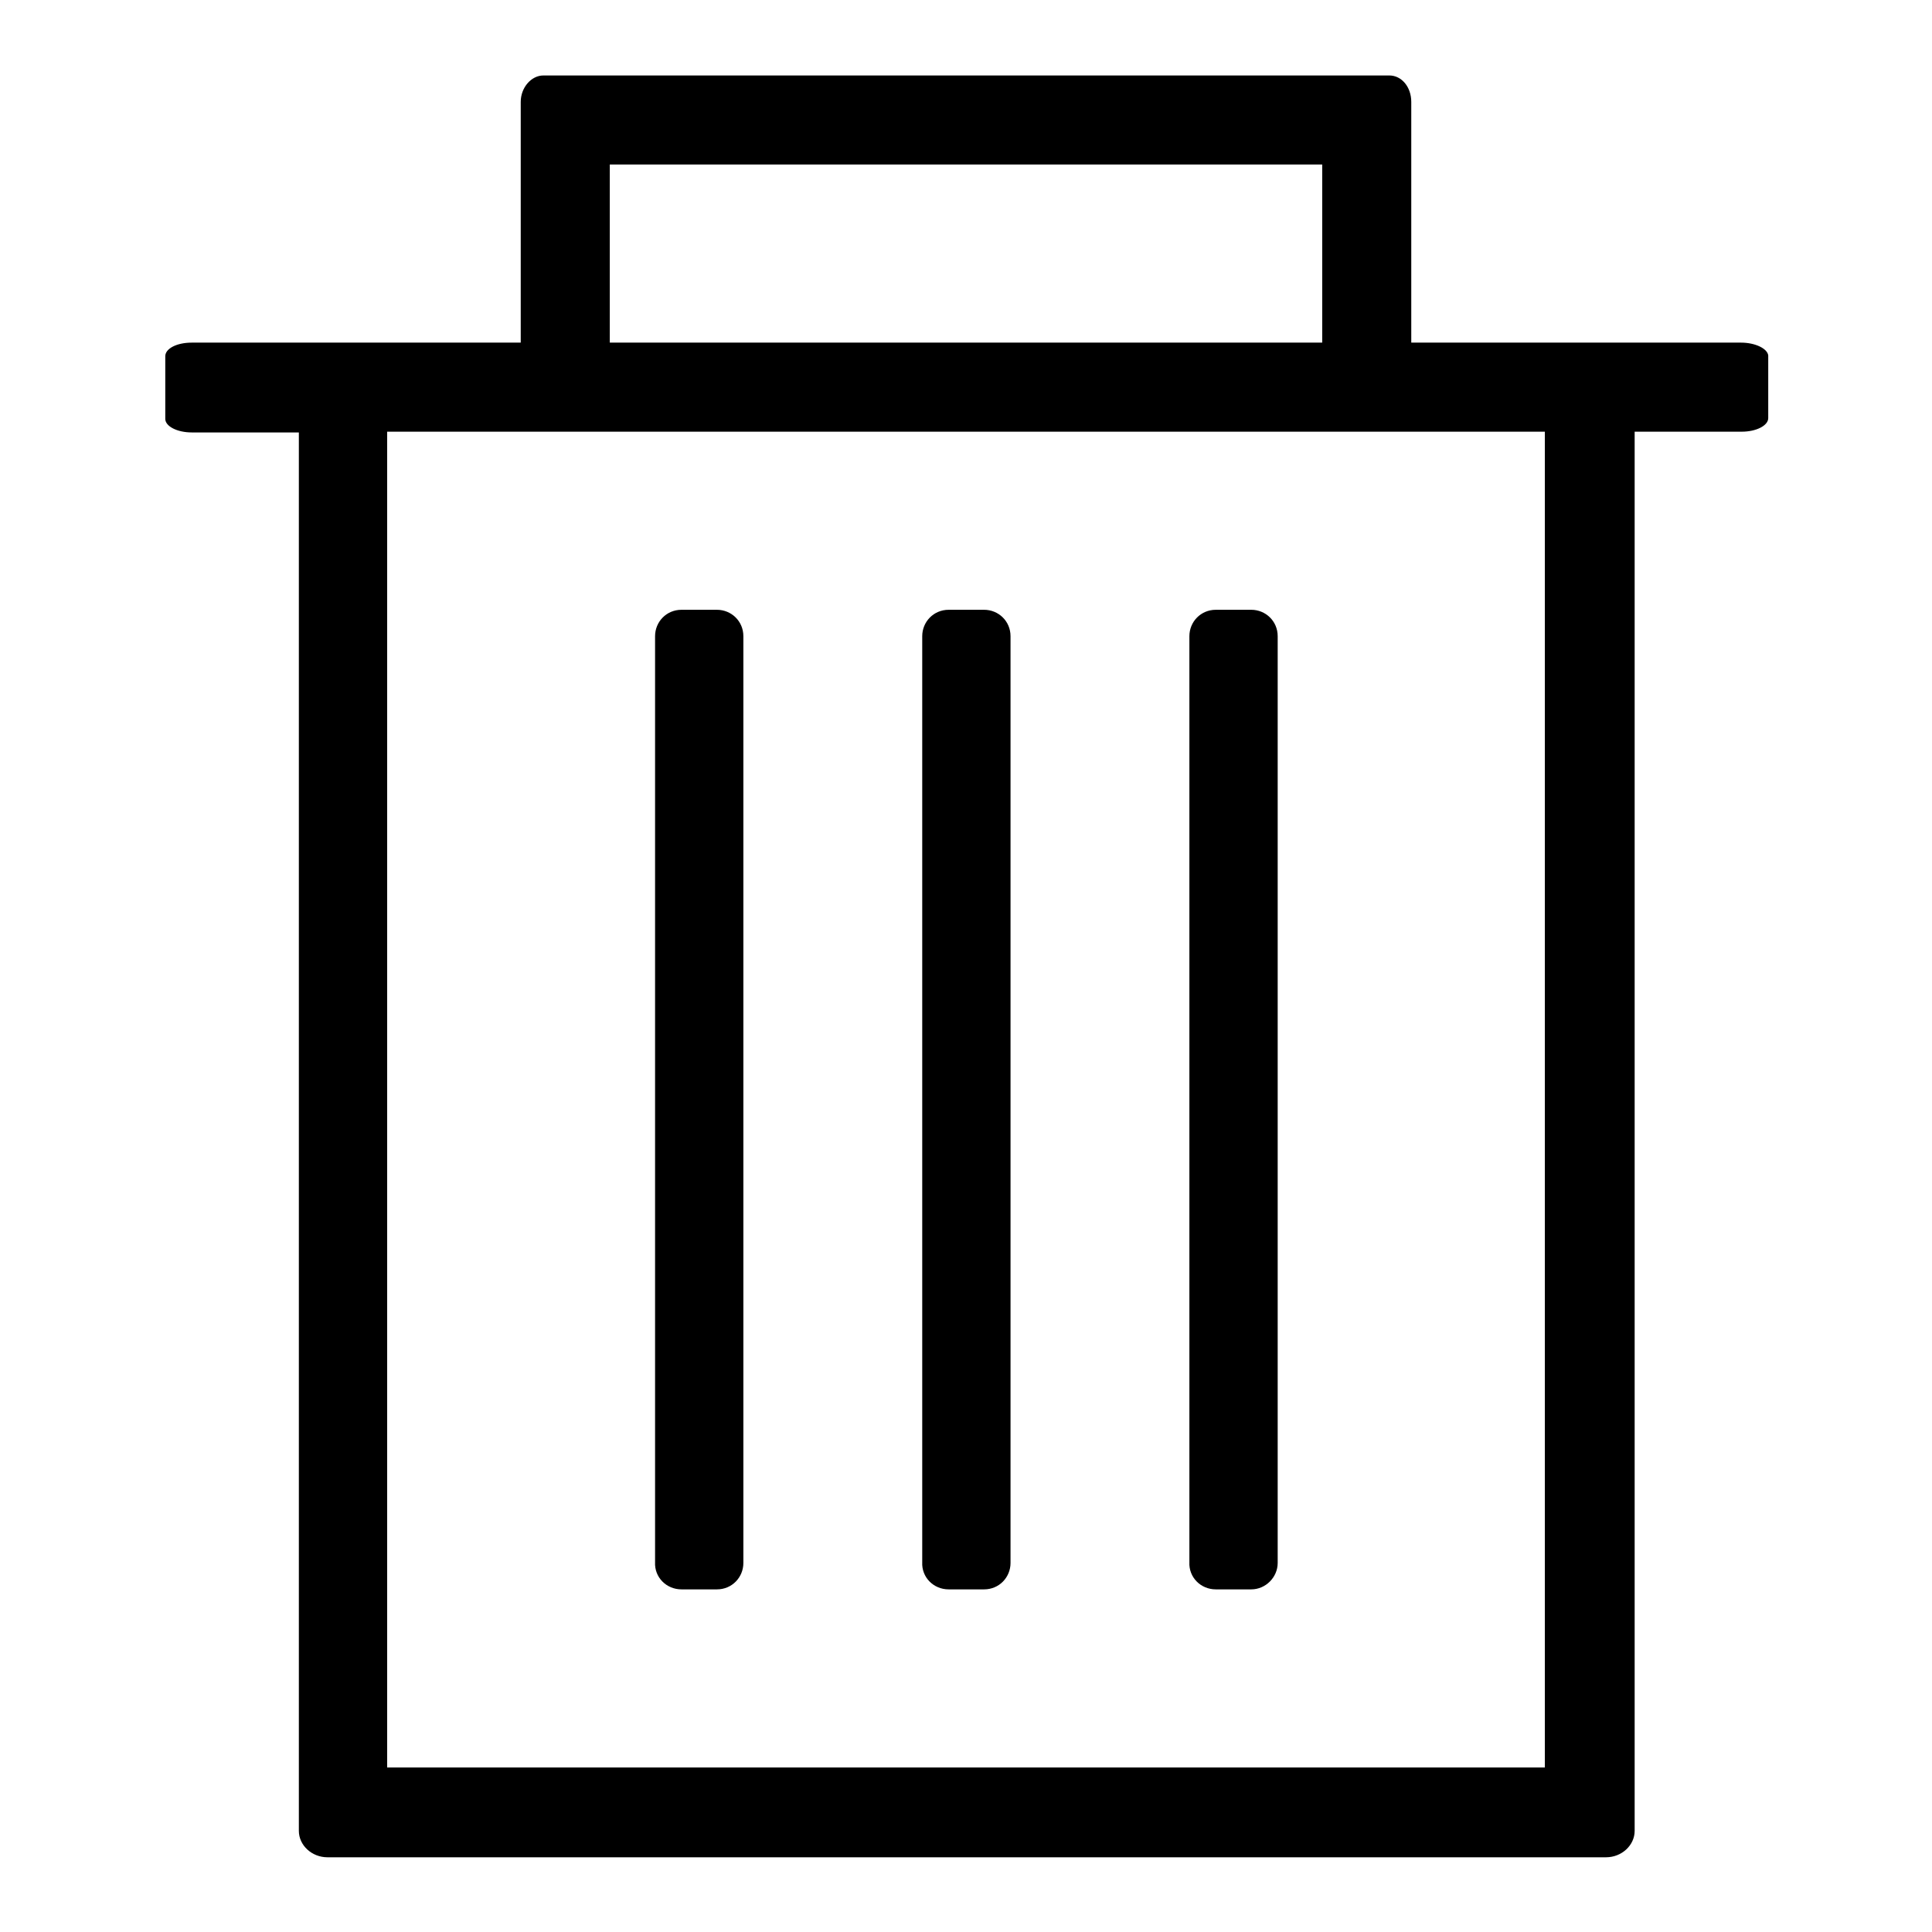
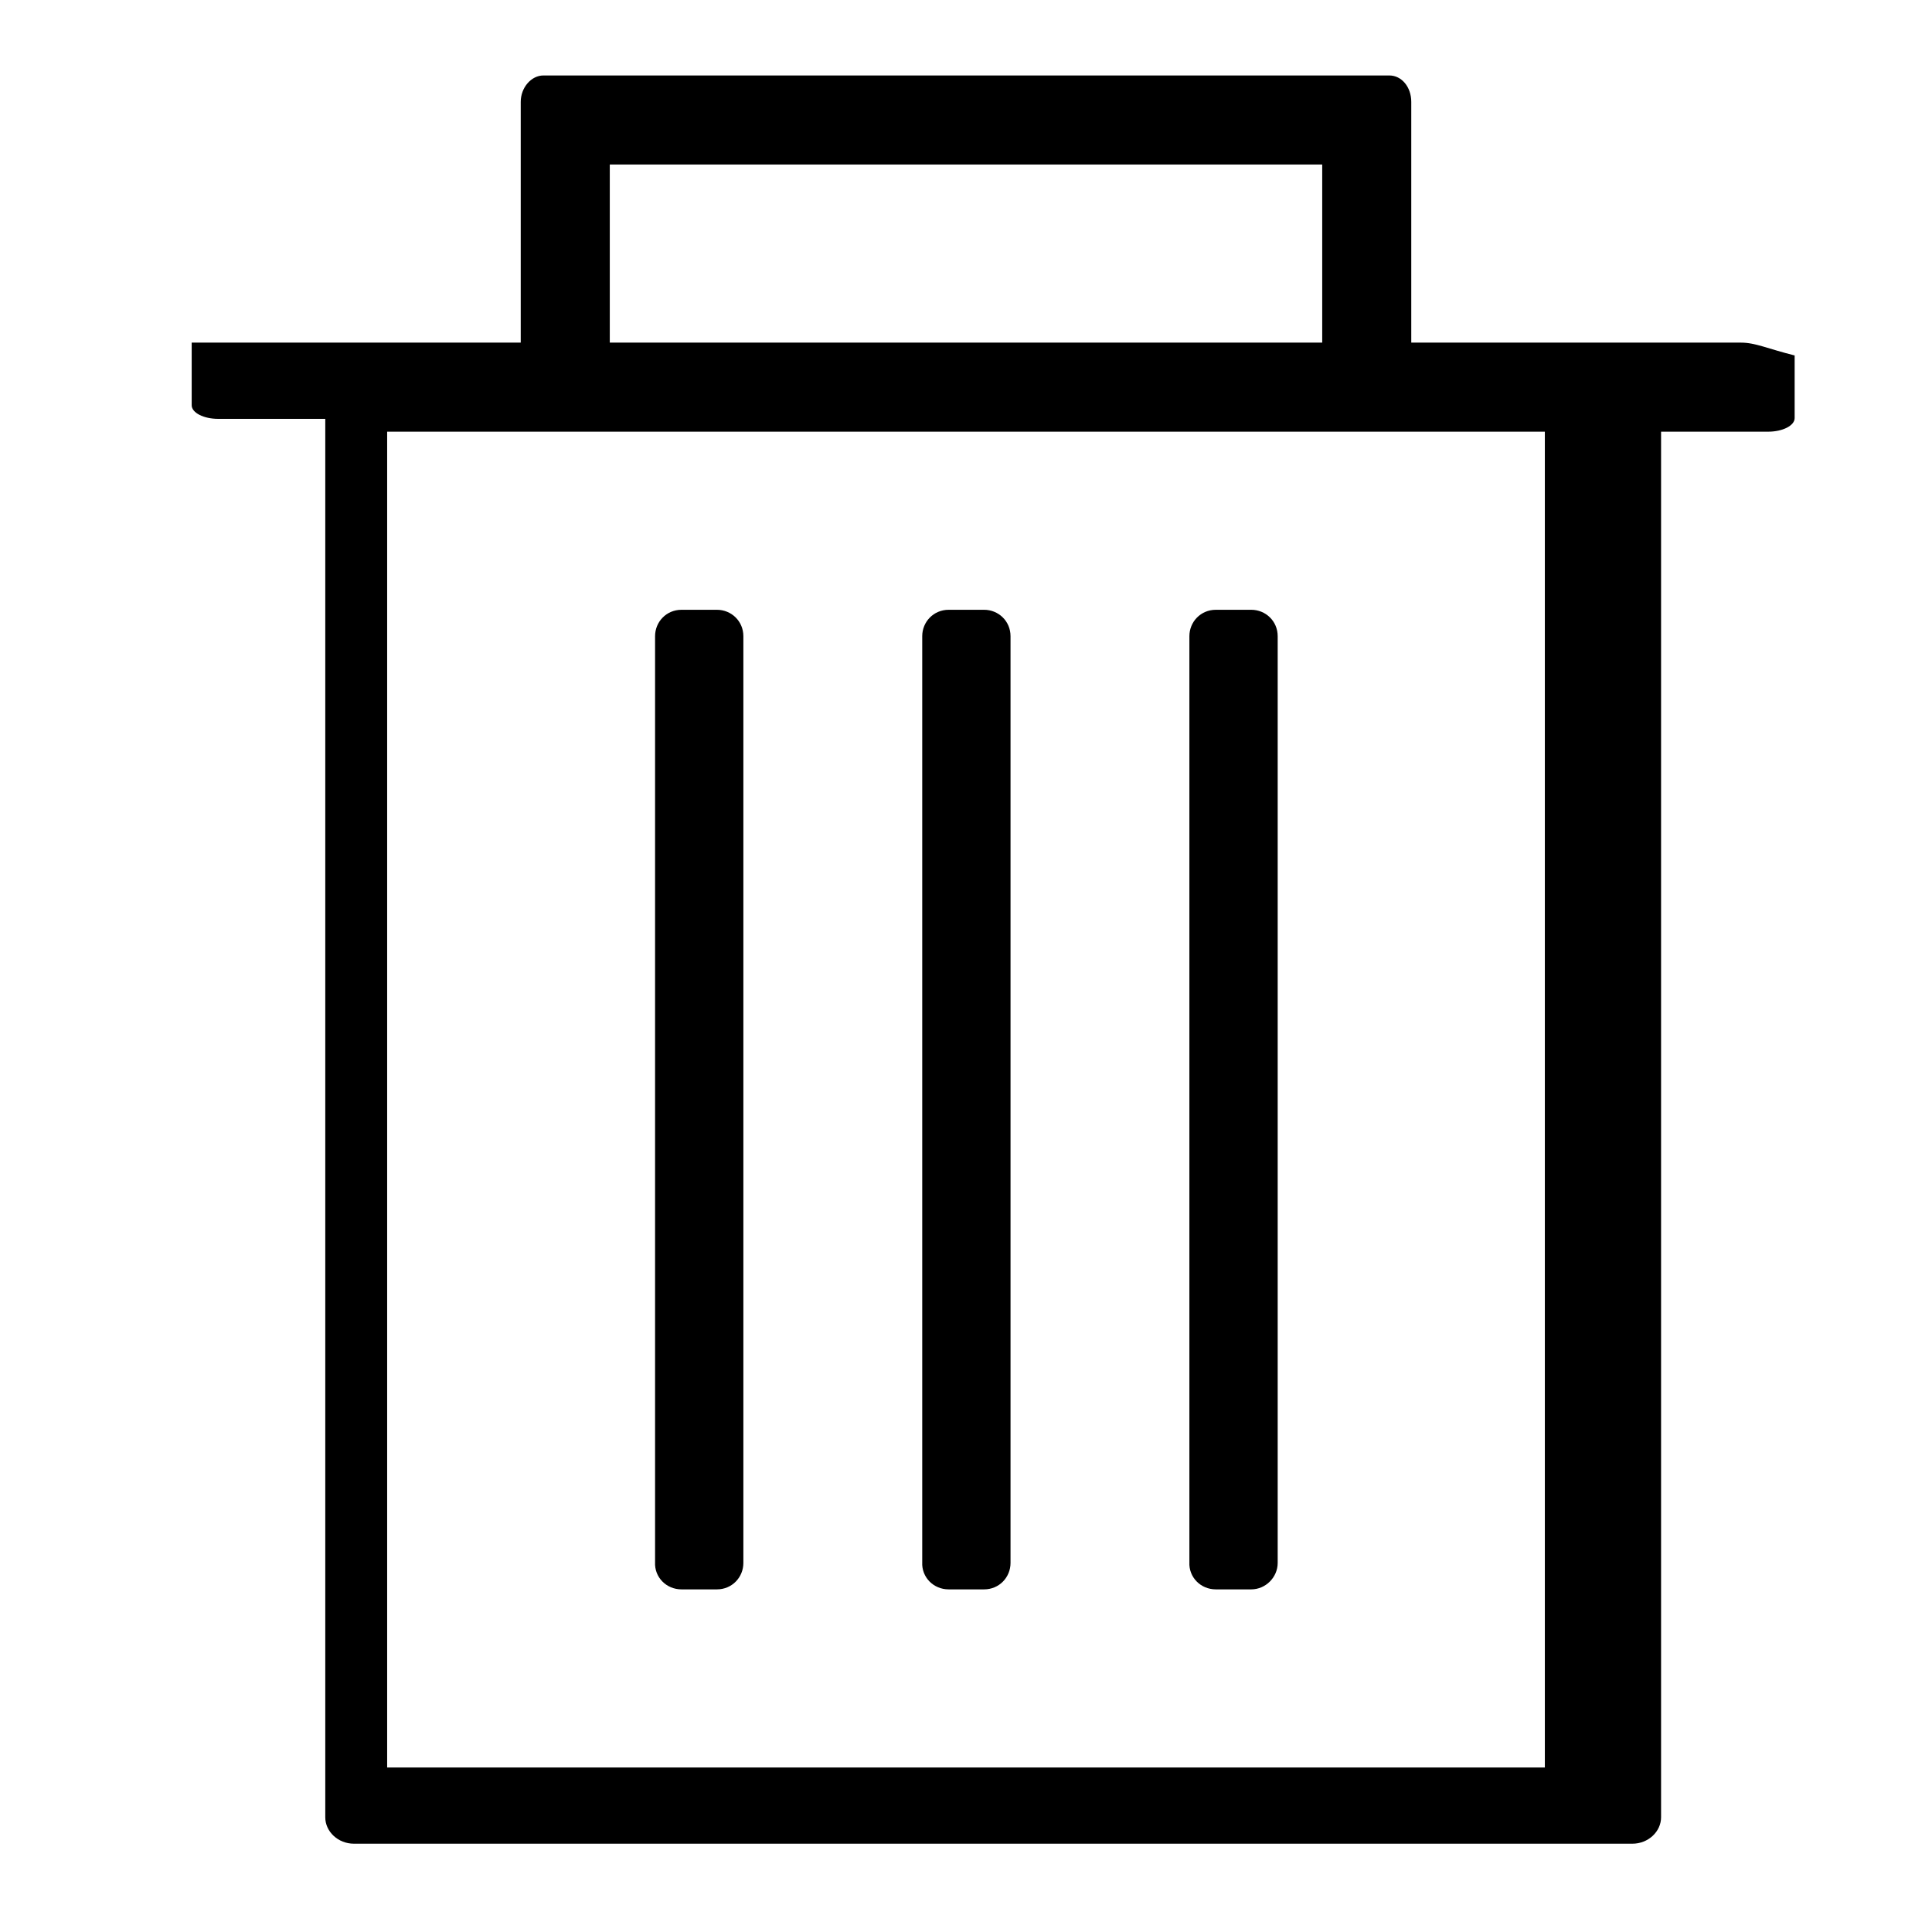
<svg xmlns="http://www.w3.org/2000/svg" version="1.1" x="0px" y="0px" viewBox="0 0 256 256" enable-background="new 0 0 256 256" xml:space="preserve">
  <g>
    <g>
-       <path fill="#000000" d="M230.7,45.4H187V13.5c0-2-1.3-3.5-2.9-3.5H72c-1.6,0-3,1.6-3,3.5v31.9H25.4c-2,0-3.5,0.8-3.5,1.8v8.3c0,1,1.6,1.8,3.5,1.8h14.2v185.3c0,1.9,1.7,3.5,3.8,3.5h169.4c2.1,0,3.8-1.6,3.8-3.5V57.2h14.2c1.9,0,3.5-0.8,3.5-1.8v-8.3C234.2,46.2,232.6,45.4,230.7,45.4z M80.8,21.8h94.4v23.6H80.8V21.8z M204.7,234.2H51.3v-177h153.4V234.2z M125.7,210.6h4.7c2,0,3.5-1.6,3.5-3.5V84.3c0-2-1.6-3.5-3.5-3.5h-4.7c-2,0-3.5,1.6-3.5,3.5v122.7C122.1,209,123.7,210.6,125.7,210.6z M90.3,210.6H95c2,0,3.5-1.6,3.5-3.5V84.3c0-2-1.6-3.5-3.5-3.5h-4.7c-2,0-3.5,1.6-3.5,3.5v122.7C86.7,209,88.3,210.6,90.3,210.6z M161.1,210.6h4.7c1.9,0,3.5-1.6,3.5-3.5V84.3c0-2-1.6-3.5-3.5-3.5h-4.7c-2,0-3.5,1.6-3.5,3.5v122.7C157.5,209,159.1,210.6,161.1,210.6z" />
+       <path fill="#000000" d="M230.7,45.4H187V13.5c0-2-1.3-3.5-2.9-3.5H72c-1.6,0-3,1.6-3,3.5v31.9H25.4v8.3c0,1,1.6,1.8,3.5,1.8h14.2v185.3c0,1.9,1.7,3.5,3.8,3.5h169.4c2.1,0,3.8-1.6,3.8-3.5V57.2h14.2c1.9,0,3.5-0.8,3.5-1.8v-8.3C234.2,46.2,232.6,45.4,230.7,45.4z M80.8,21.8h94.4v23.6H80.8V21.8z M204.7,234.2H51.3v-177h153.4V234.2z M125.7,210.6h4.7c2,0,3.5-1.6,3.5-3.5V84.3c0-2-1.6-3.5-3.5-3.5h-4.7c-2,0-3.5,1.6-3.5,3.5v122.7C122.1,209,123.7,210.6,125.7,210.6z M90.3,210.6H95c2,0,3.5-1.6,3.5-3.5V84.3c0-2-1.6-3.5-3.5-3.5h-4.7c-2,0-3.5,1.6-3.5,3.5v122.7C86.7,209,88.3,210.6,90.3,210.6z M161.1,210.6h4.7c1.9,0,3.5-1.6,3.5-3.5V84.3c0-2-1.6-3.5-3.5-3.5h-4.7c-2,0-3.5,1.6-3.5,3.5v122.7C157.5,209,159.1,210.6,161.1,210.6z" />
    </g>
  </g>
</svg>